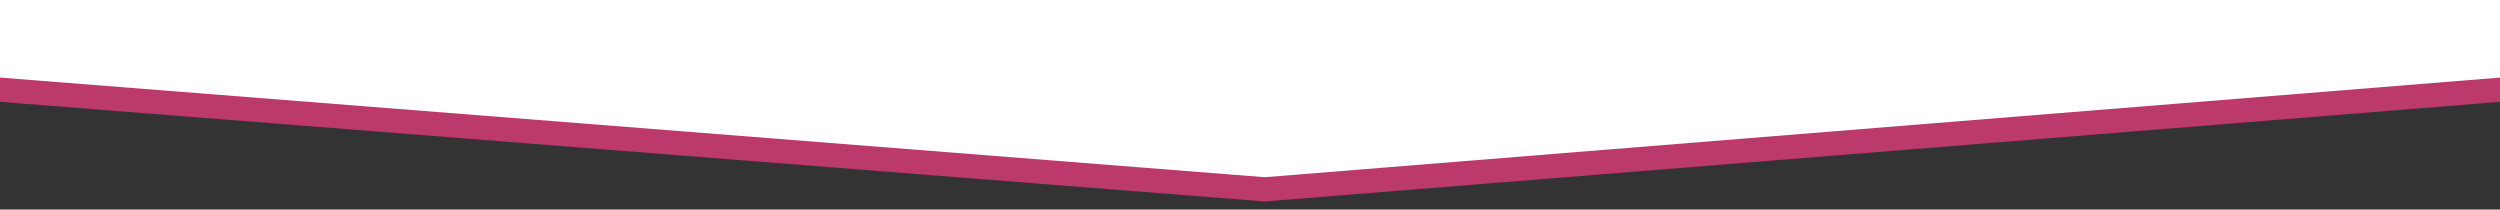
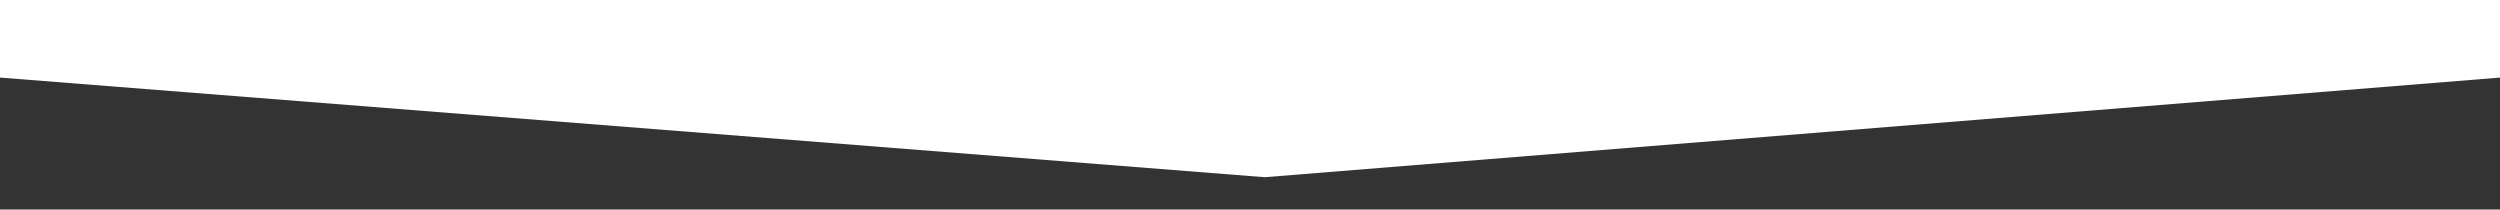
<svg xmlns="http://www.w3.org/2000/svg" version="1.1" id="レイヤー_1" x="0px" y="0px" width="680px" height="57px" viewBox="0 0 680 57" style="enable-background:new 0 0 680 57;" xml:space="preserve">
  <rect x="0" y="0" width="680" height="57" fill="#333333" stroke="none" />
  <style type="text/css">
	.st0{fill:#BC396B;}
	.st1{opacity:0.8;}
	.st2{fill:#A82661;}
	.st3{fill:#FA3278;}
	.st4{fill:#FFFFFF;}
	.st5{opacity:0.7;}
	.st6{fill:none;stroke:#FF0000;stroke-width:2;stroke-miterlimit:10;}
</style>
-   <polygon class="st0" points="680,-62.3 680,27.7 344,54.8 0,27.7 0,-62.3 " />
  <polygon class="st4" points="680,-68.9 680,21.1 344,48.2 0,21.1 0,-68.9 " />
</svg>